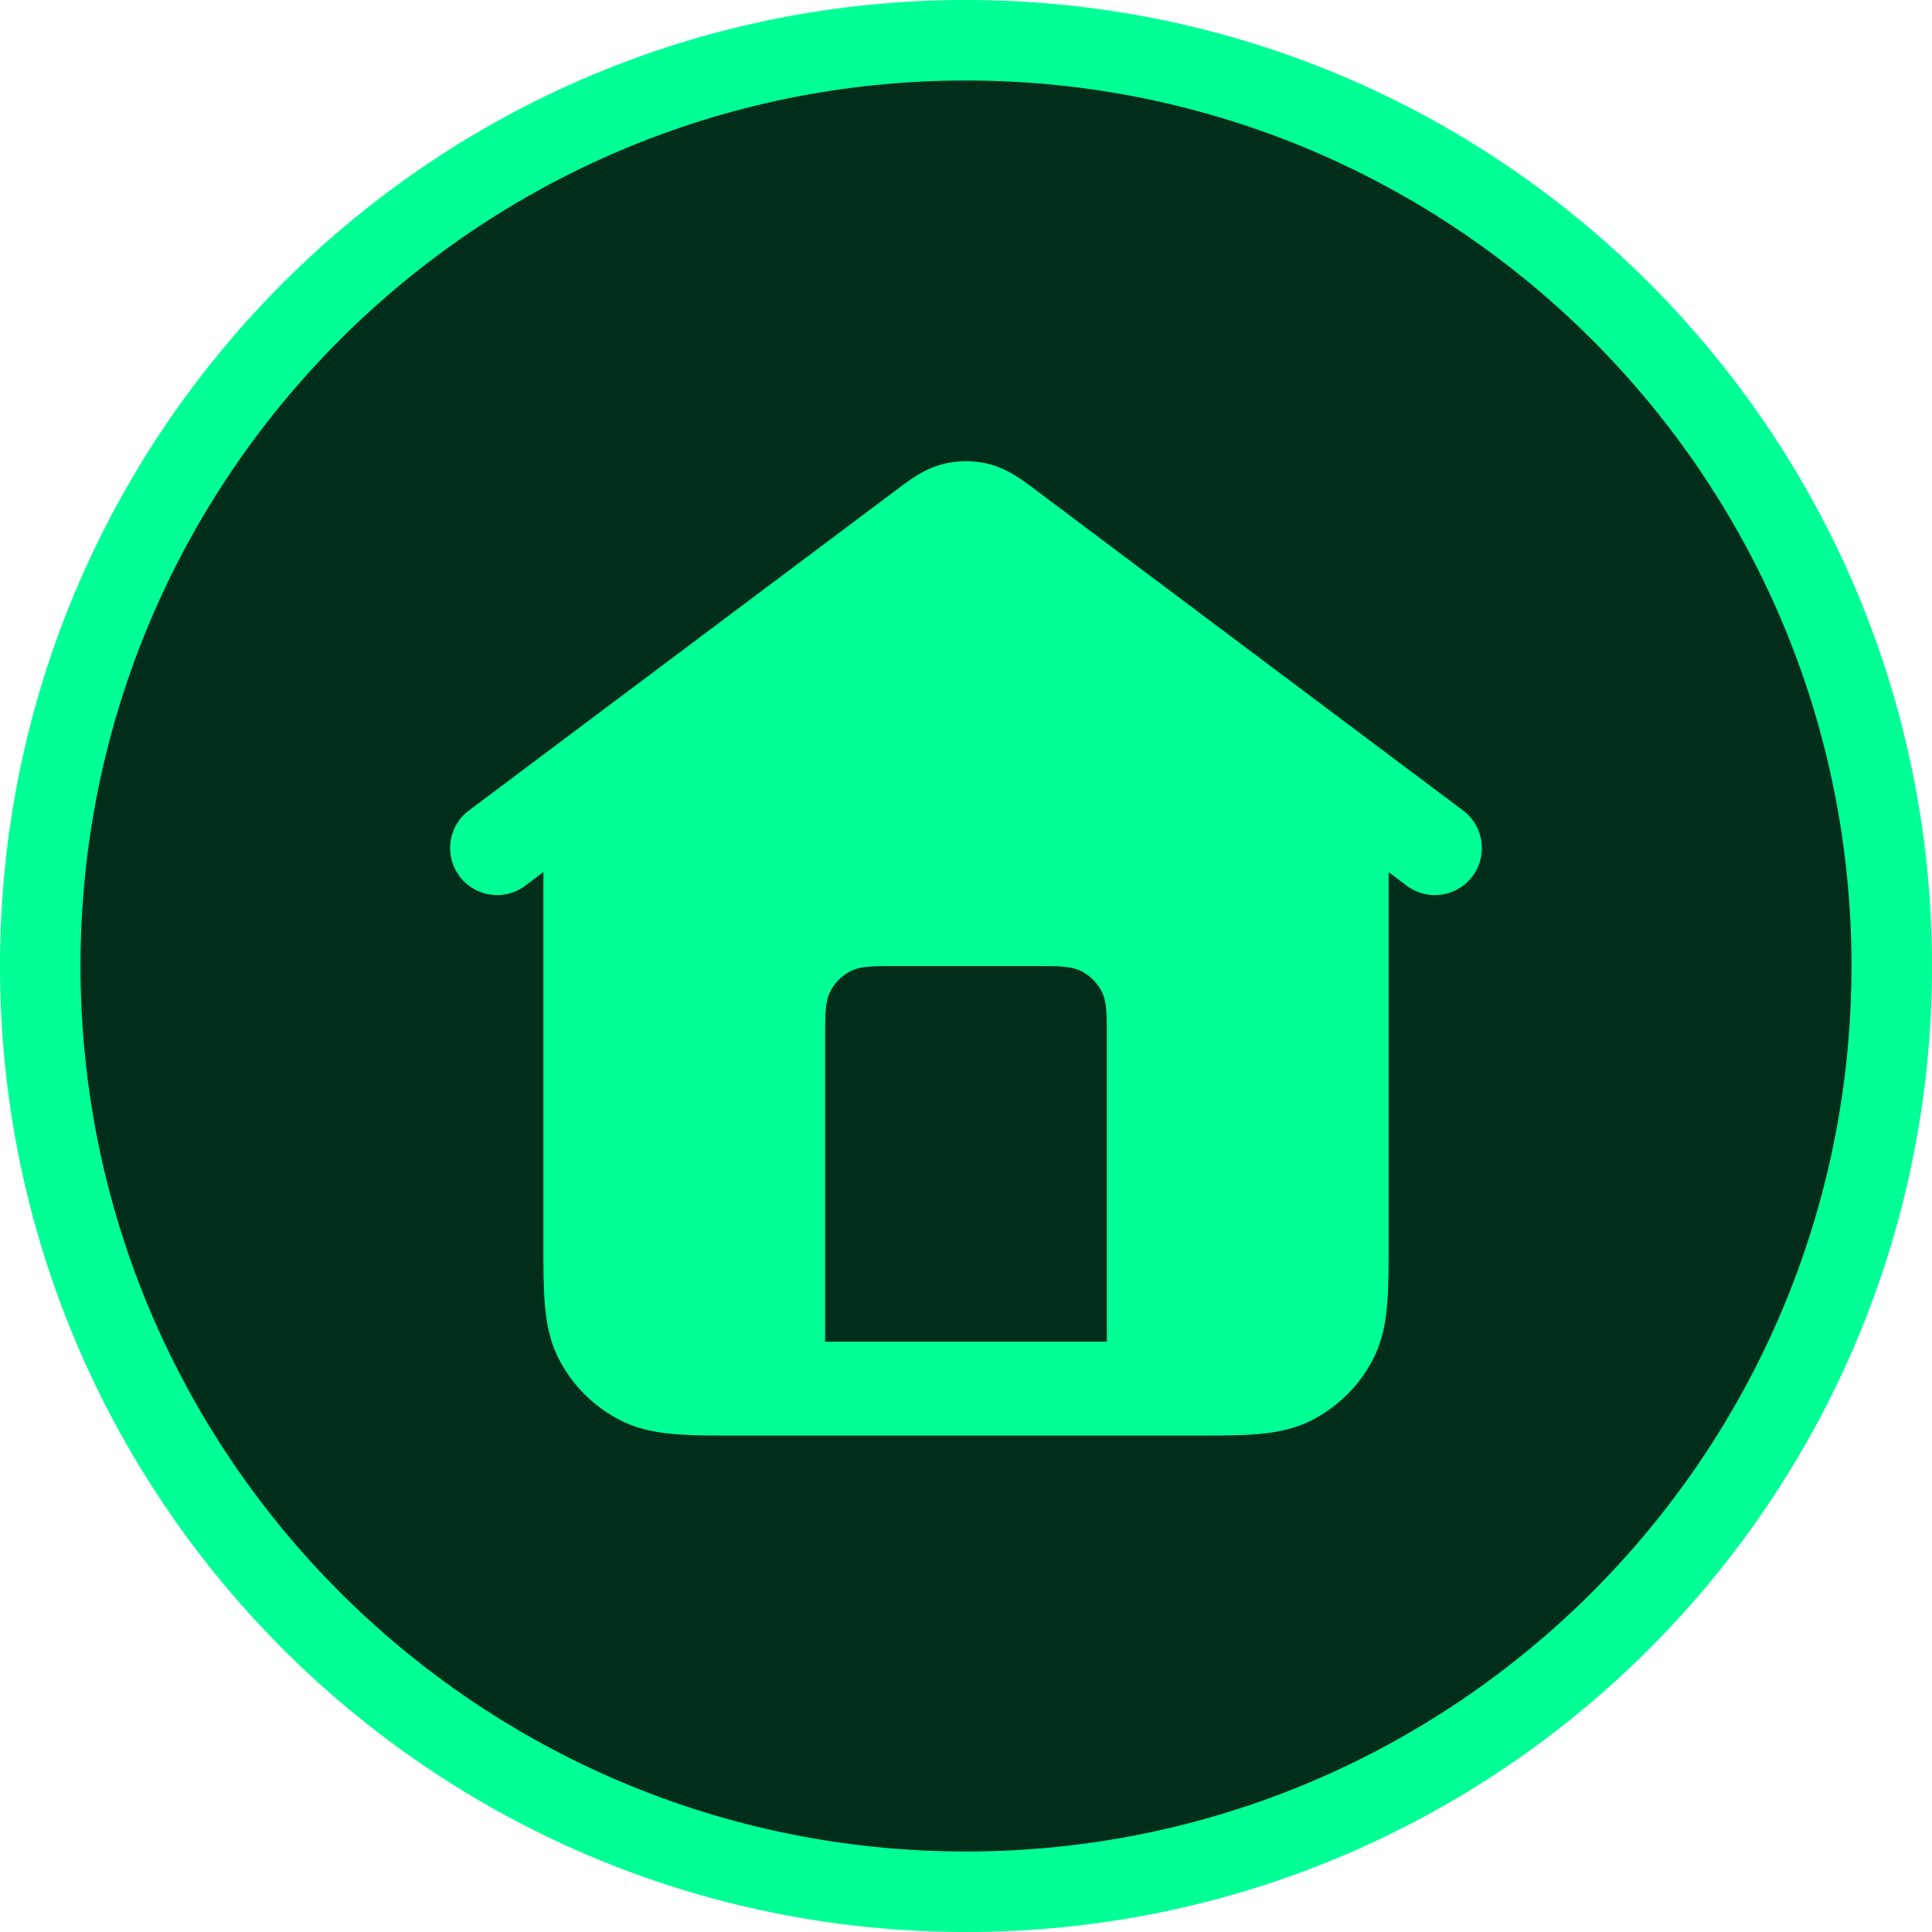
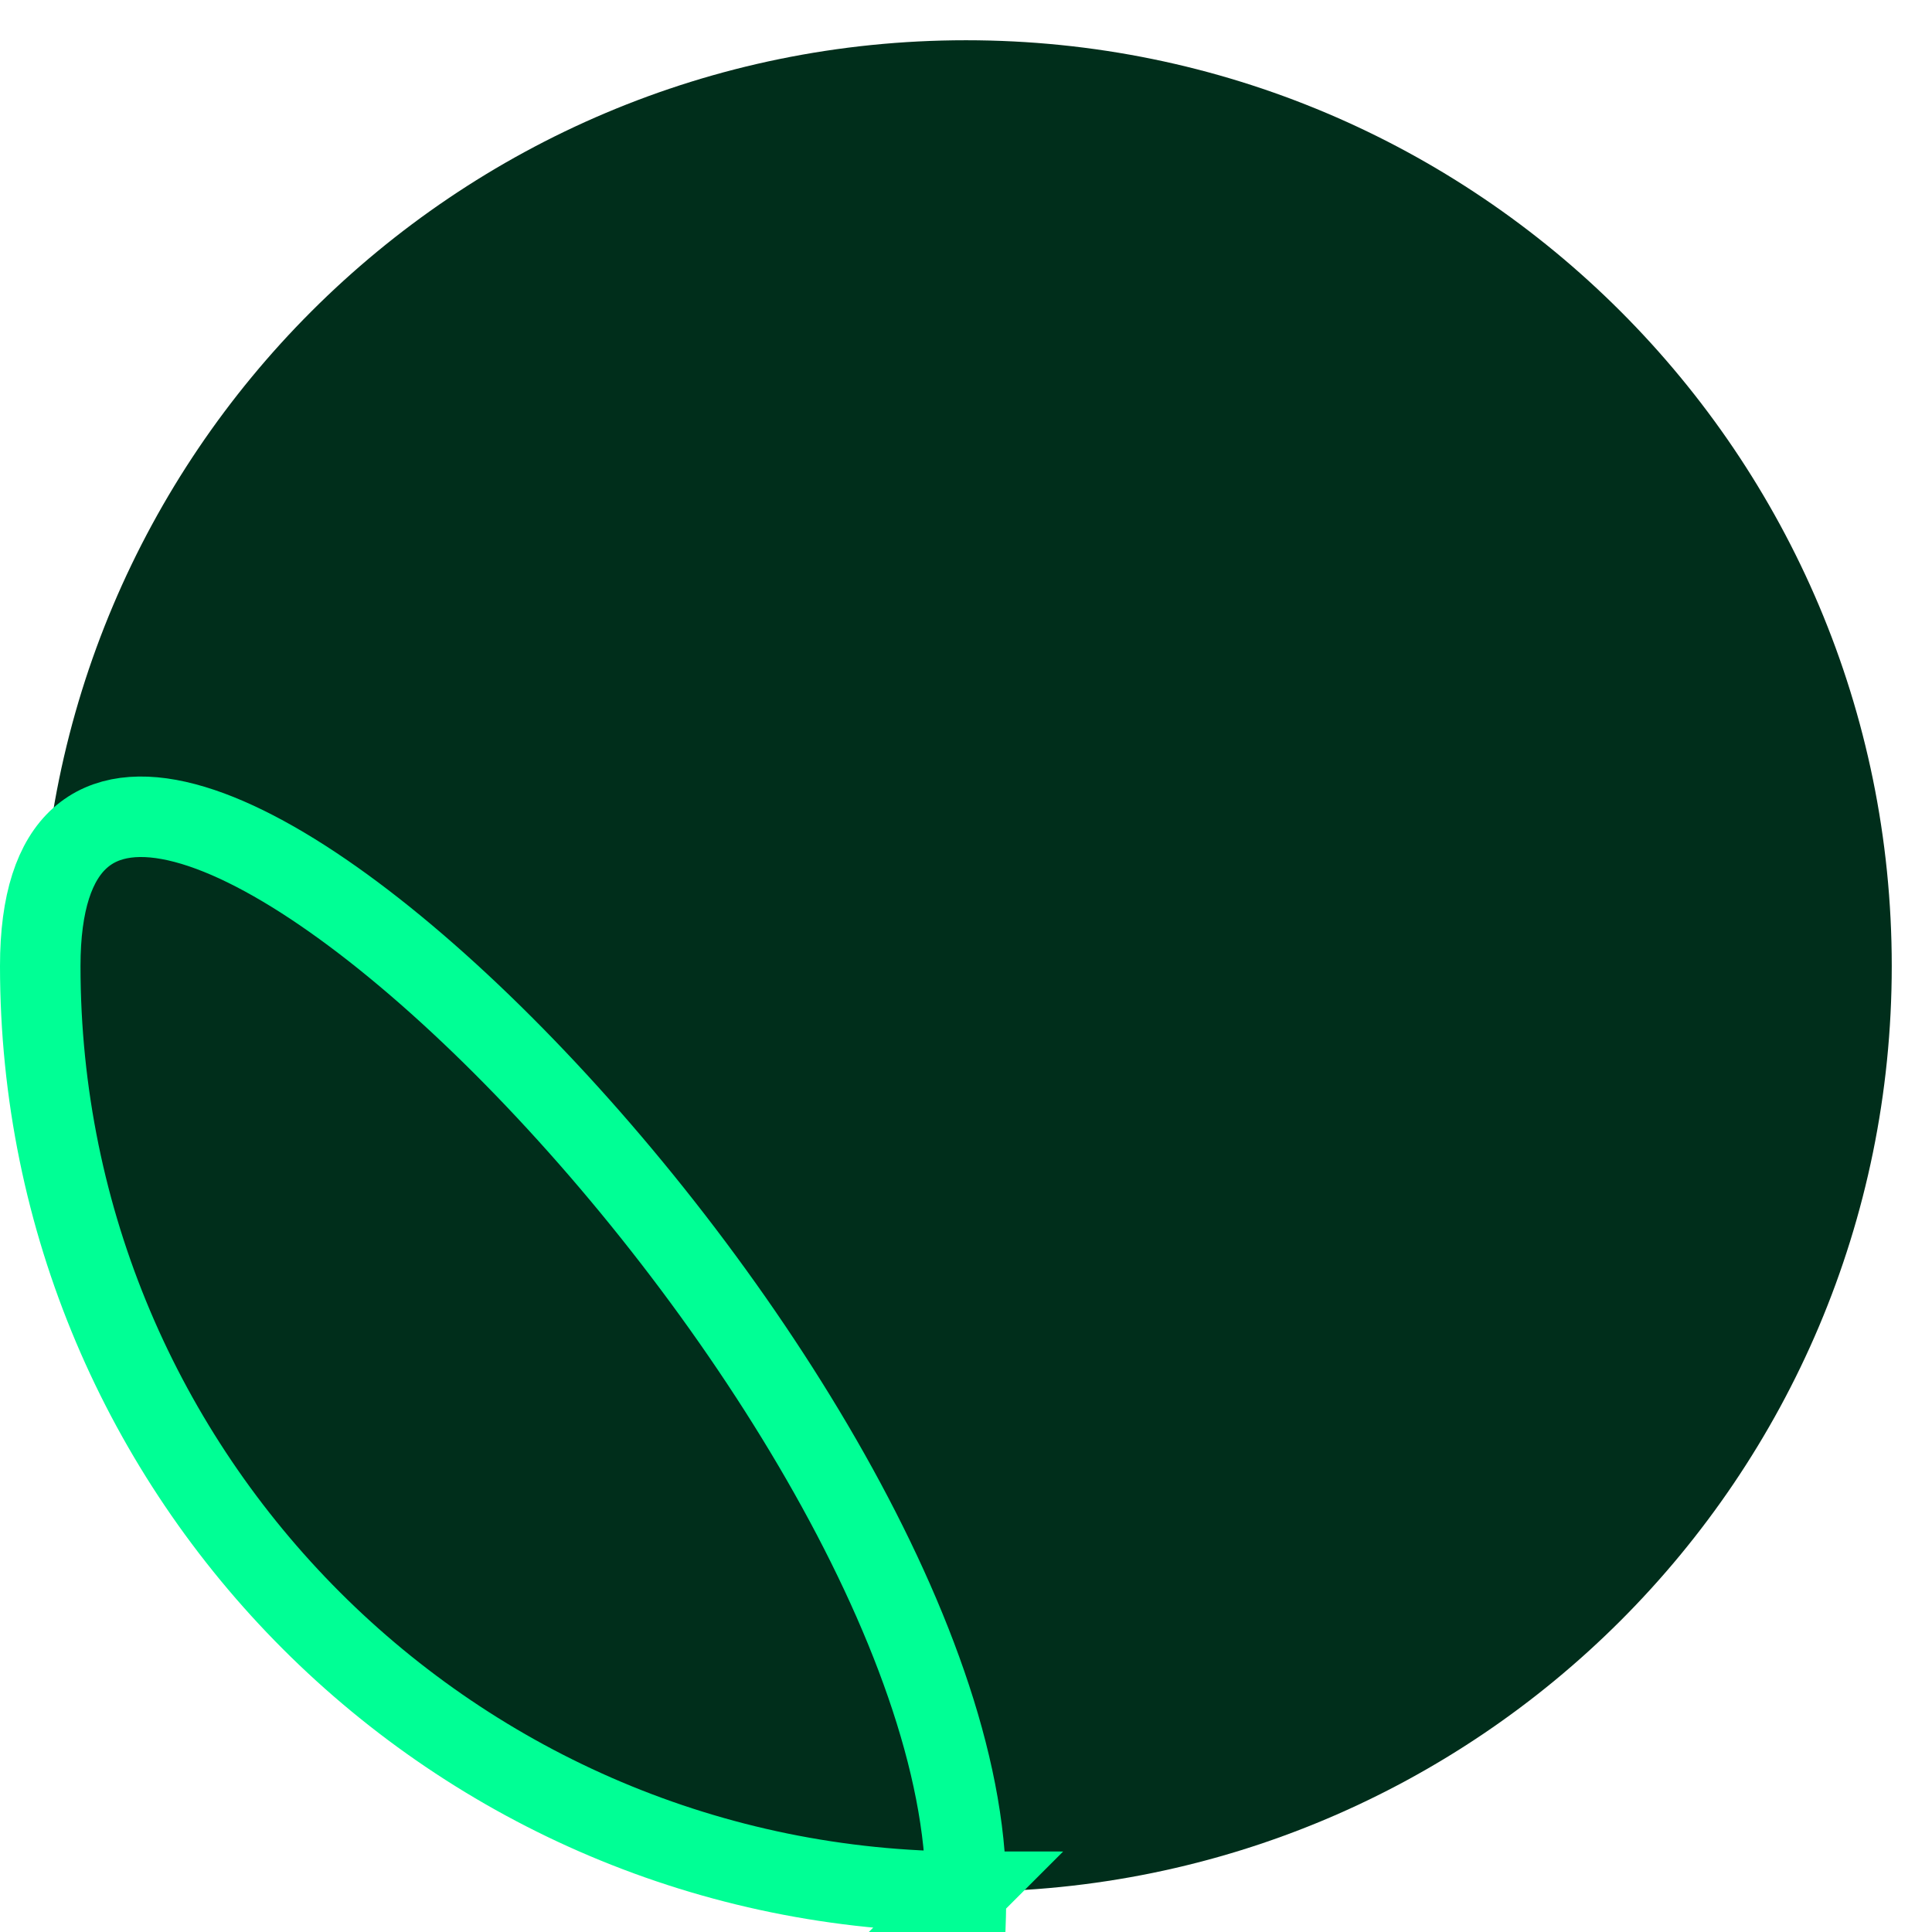
<svg xmlns="http://www.w3.org/2000/svg" width="48" height="48" fill="none">
  <path fill="#002E1B" d="M24 47C11.297 47 1 36.703 1 24S11.297 1 24 1s23 10.297 23 23-10.297 23-23 23Z" />
-   <path stroke="#00FF95" stroke-width="2" d="M24 47C11.297 47 1 36.703 1 24S11.297 1 24 1s23 10.297 23 23-10.297 23-23 23Z" />
-   <path fill="#00FF95" fill-rule="evenodd" d="M23.406 11.535c.39-.102.799-.102 1.188 0 .452.119.835.41 1.14.64l.086.065.708.53.271.204.14.106 9.428 7.07a1.167 1.167 0 0 1-1.4 1.867l-.467-.35v9.145c0 .615 0 1.145-.036 1.582-.037.461-.12.92-.346 1.362a3.5 3.5 0 0 1-1.53 1.53c-.44.224-.9.307-1.36.345-.438.036-.968.036-1.583.036h-11.29c-.615 0-1.146 0-1.583-.036-.46-.038-.92-.121-1.361-.346a3.5 3.5 0 0 1-1.53-1.53c-.225-.44-.308-.9-.345-1.36-.036-.438-.036-.968-.036-1.583v-9.145l-.467.35a1.167 1.167 0 0 1-1.4-1.867l9.427-7.07.14-.106.272-.203.708-.531.085-.064c.306-.232.69-.522 1.14-.64ZM20.5 25.867v7.466h7v-7.466c0-.654 0-.98-.127-1.23a1.166 1.166 0 0 0-.51-.51c-.25-.127-.576-.127-1.23-.127h-3.266c-.654 0-.98 0-1.23.127-.22.112-.398.29-.51.51-.127.25-.127.576-.127 1.23Z" clip-rule="evenodd" />
+   <path stroke="#00FF95" stroke-width="2" d="M24 47C11.297 47 1 36.703 1 24s23 10.297 23 23-10.297 23-23 23Z" />
</svg>